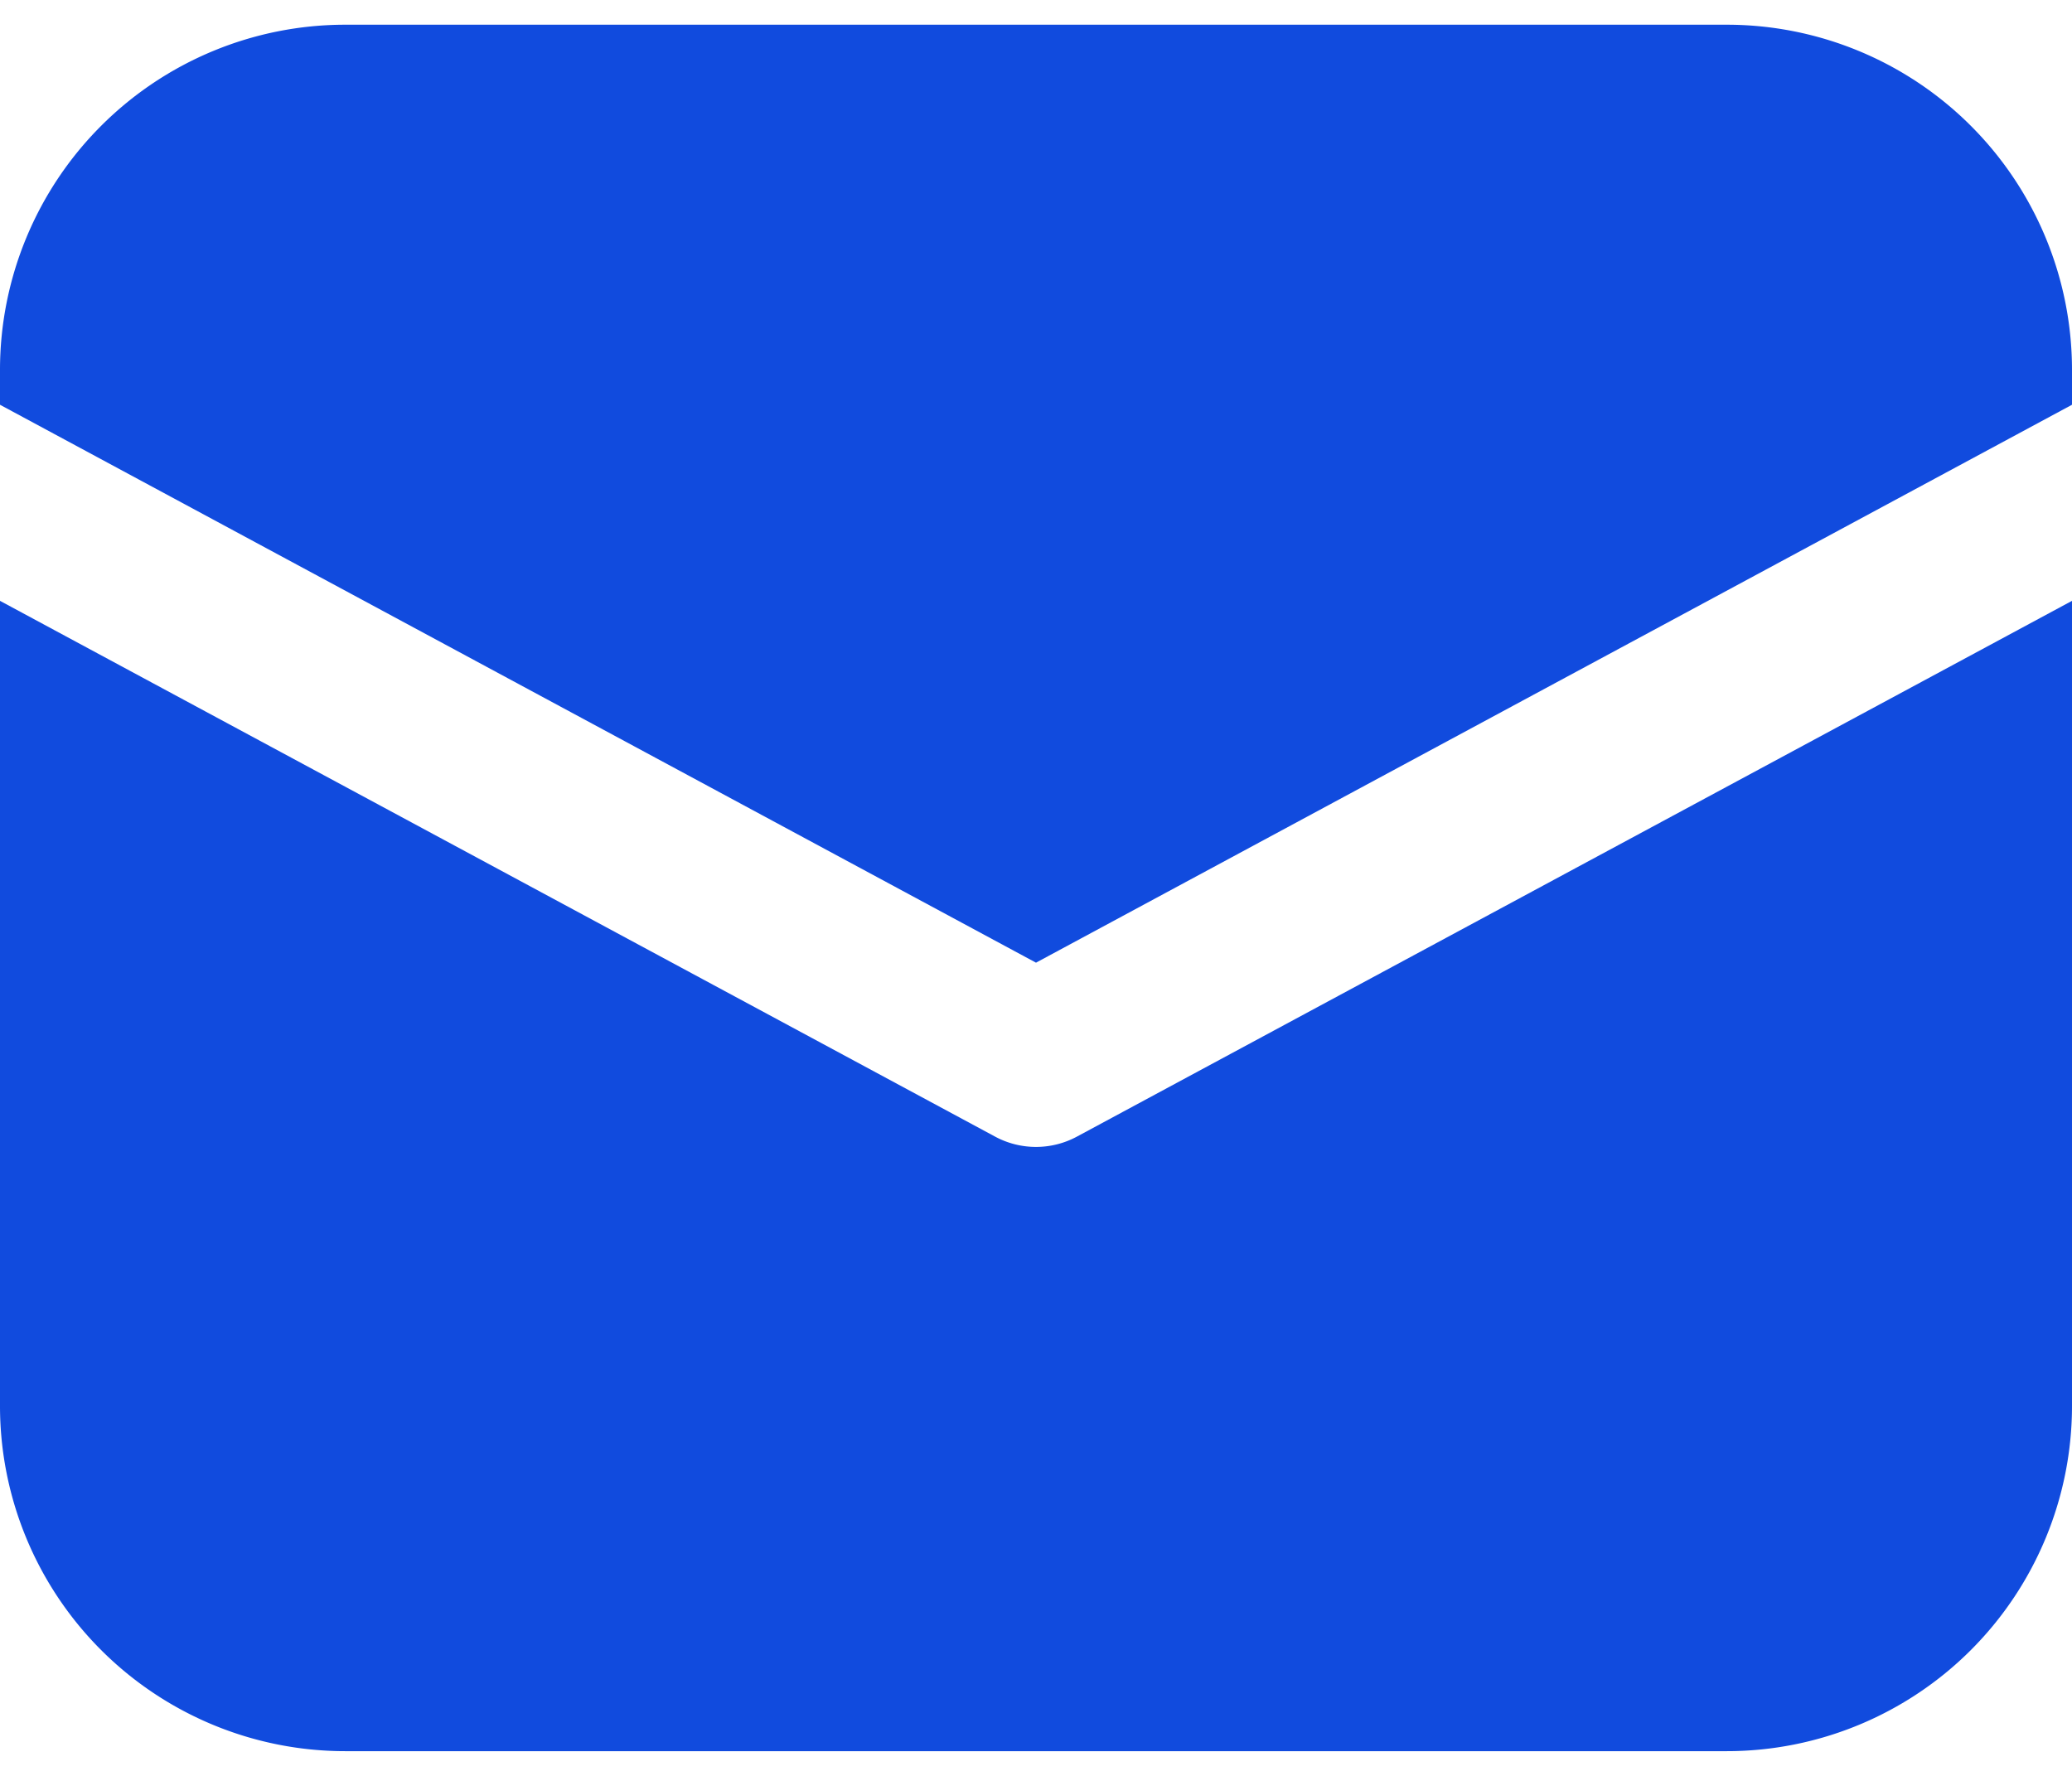
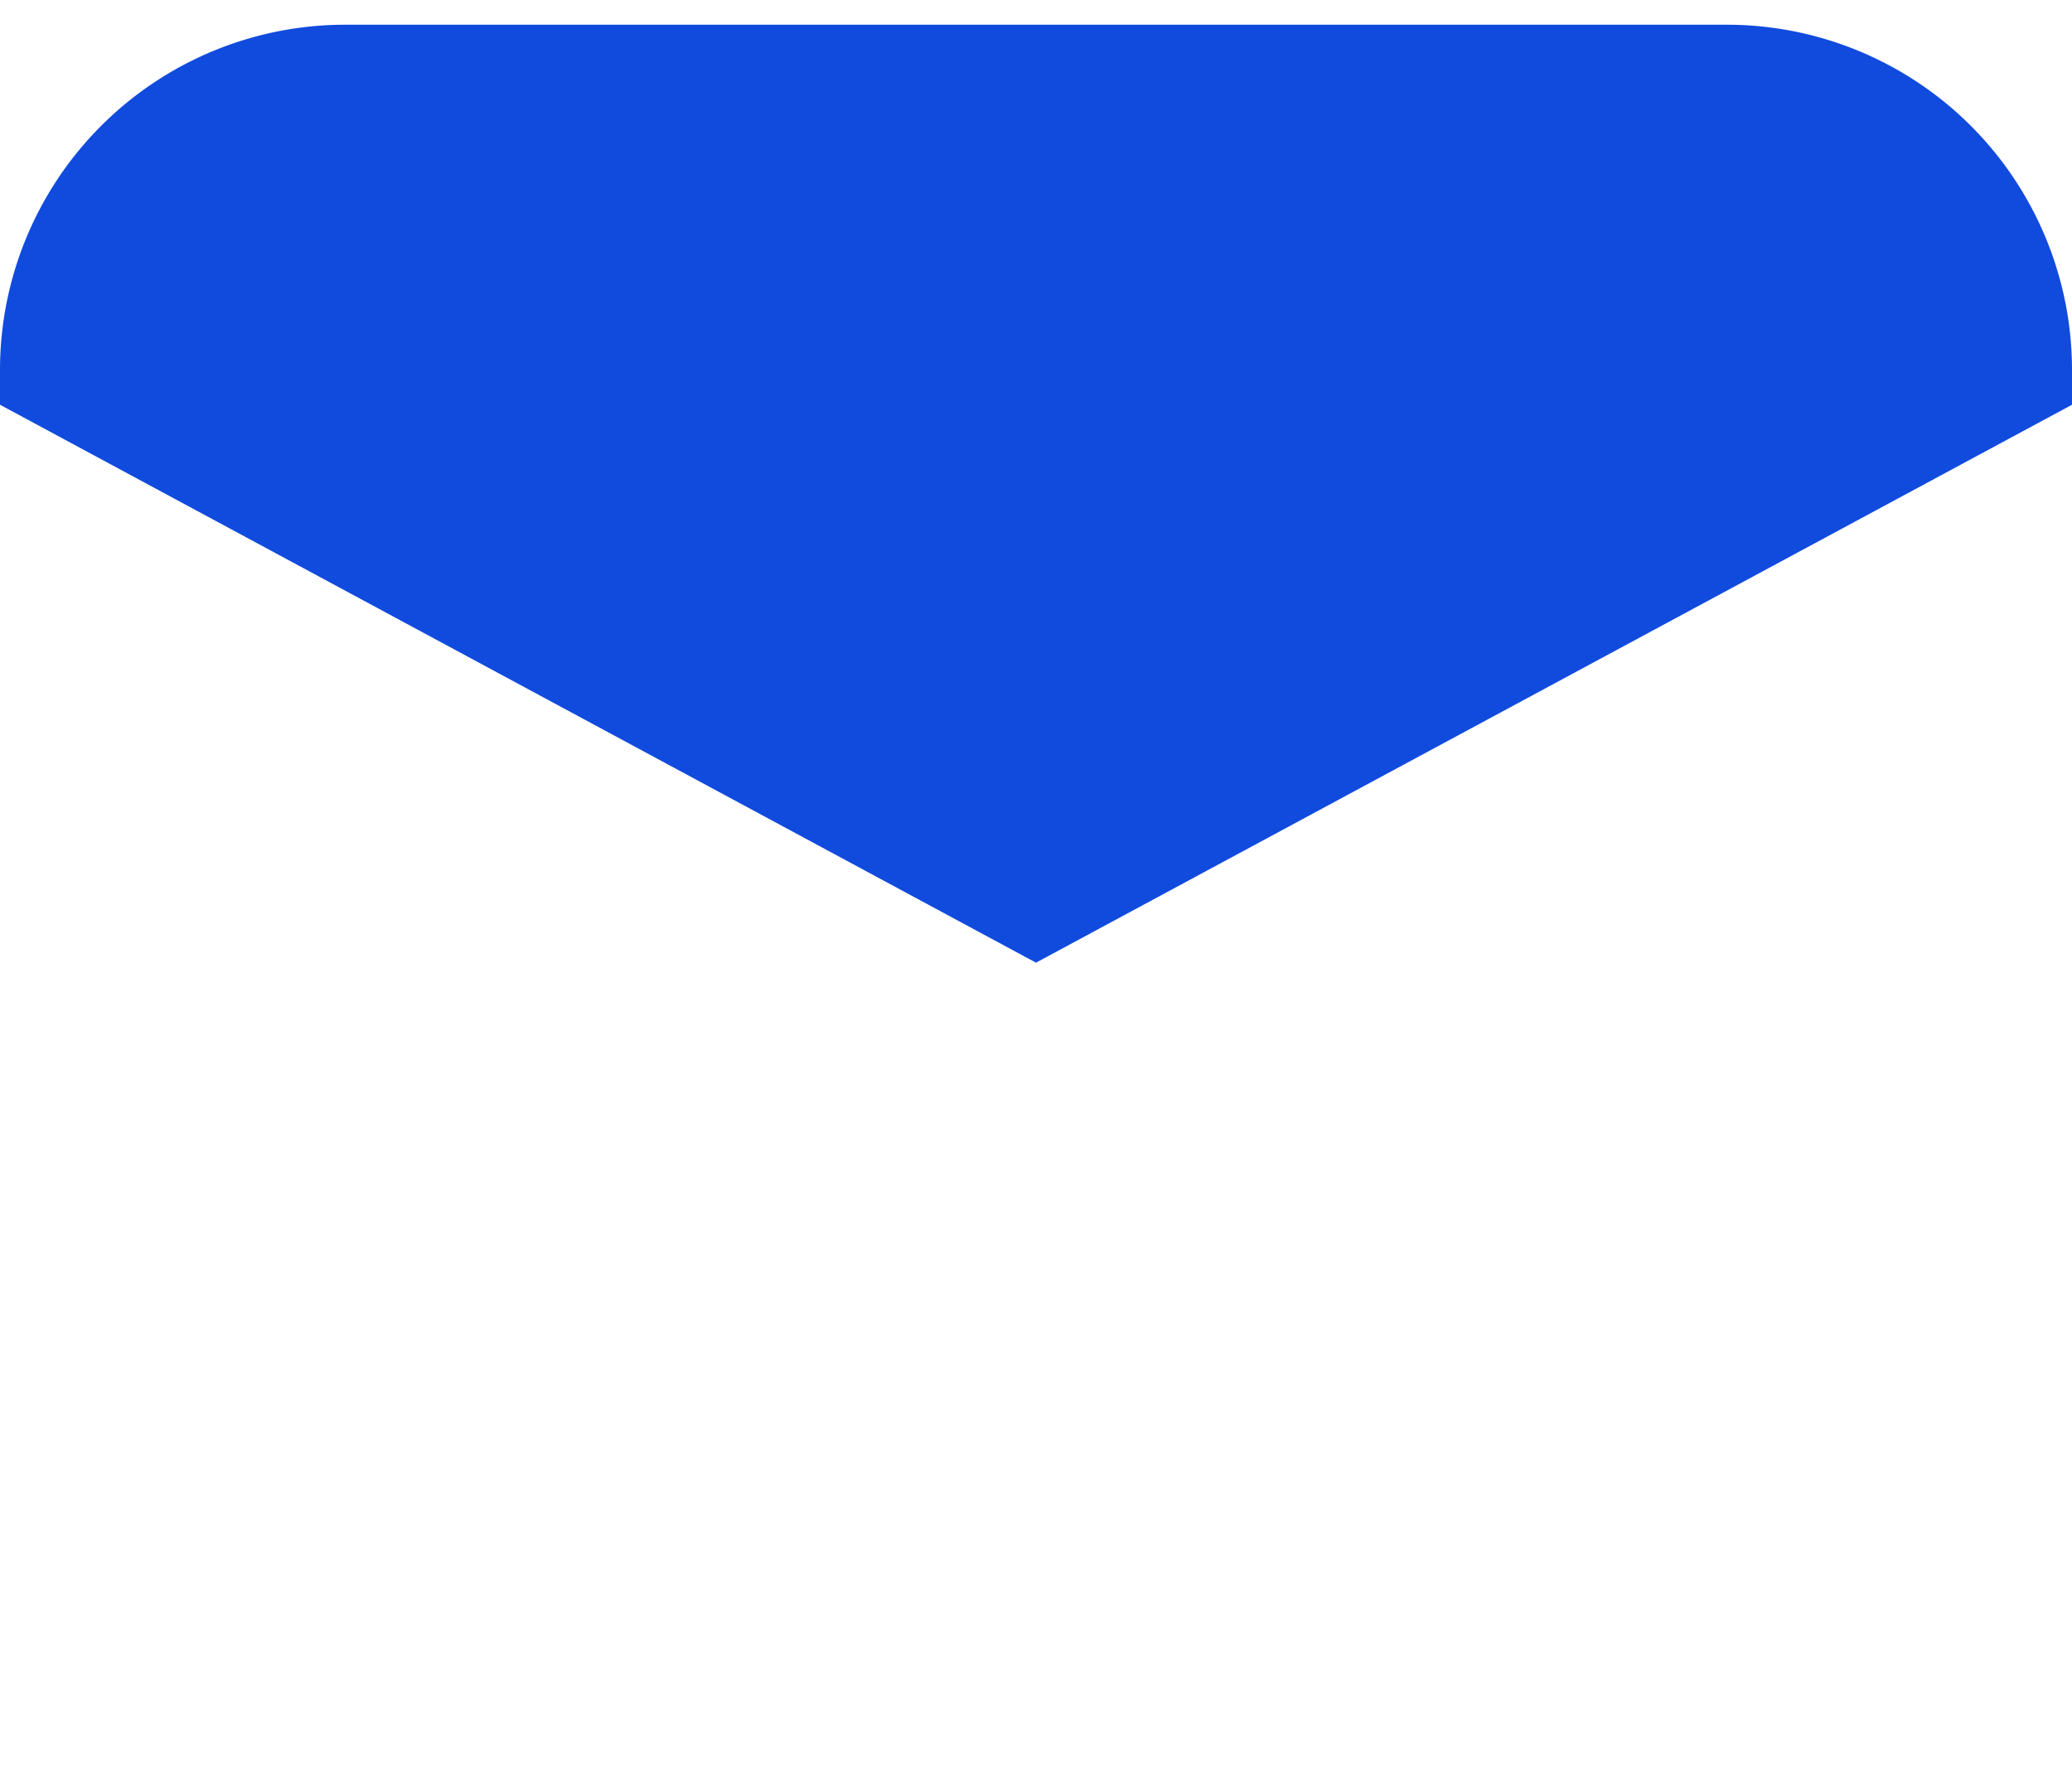
<svg xmlns="http://www.w3.org/2000/svg" width="14" height="12" fill="none">
  <path d="M2.333.167A2.333 2.333 0 000 2.5v.235l7 3.77 7-3.77V2.5A2.333 2.333 0 0011.667.167H2.333z" fill="#114BDE" />
-   <path d="M14 4.06L7.277 7.68a.583.583 0 01-.554 0L0 4.06V9.5a2.333 2.333 0 002.333 2.333h9.334A2.333 2.333 0 0014 9.5V4.06z" fill="#114BDE" />
</svg>